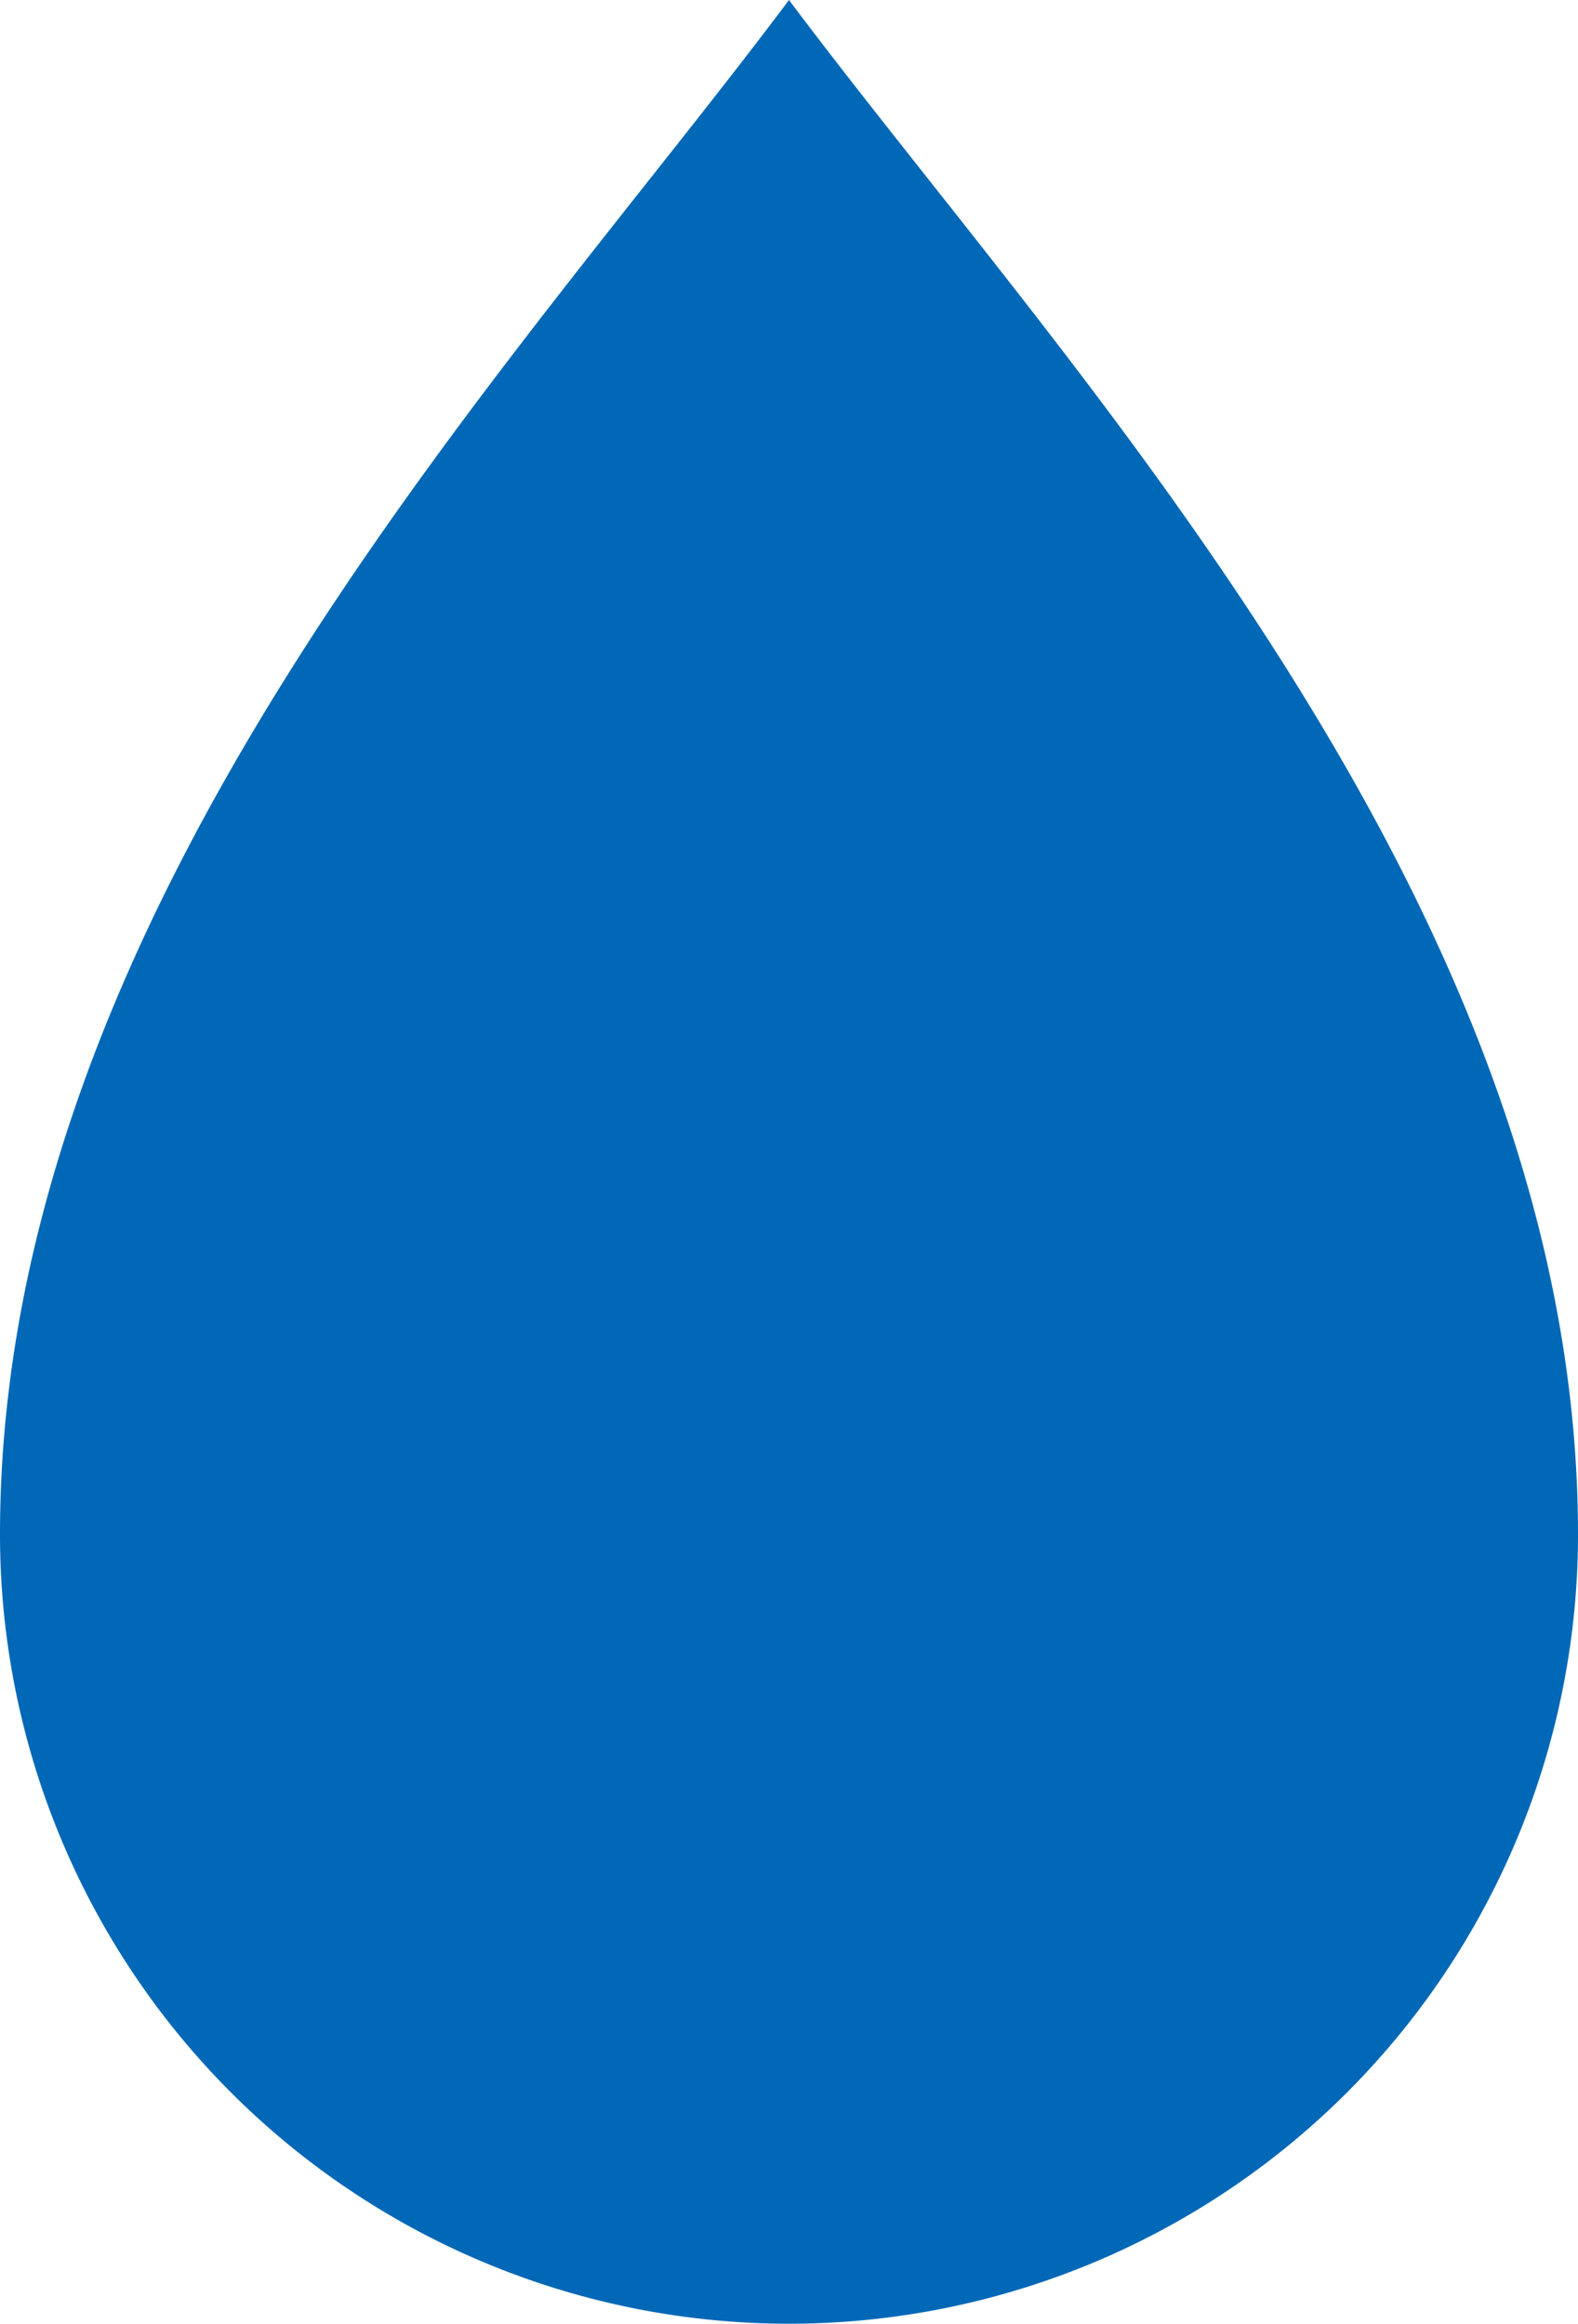
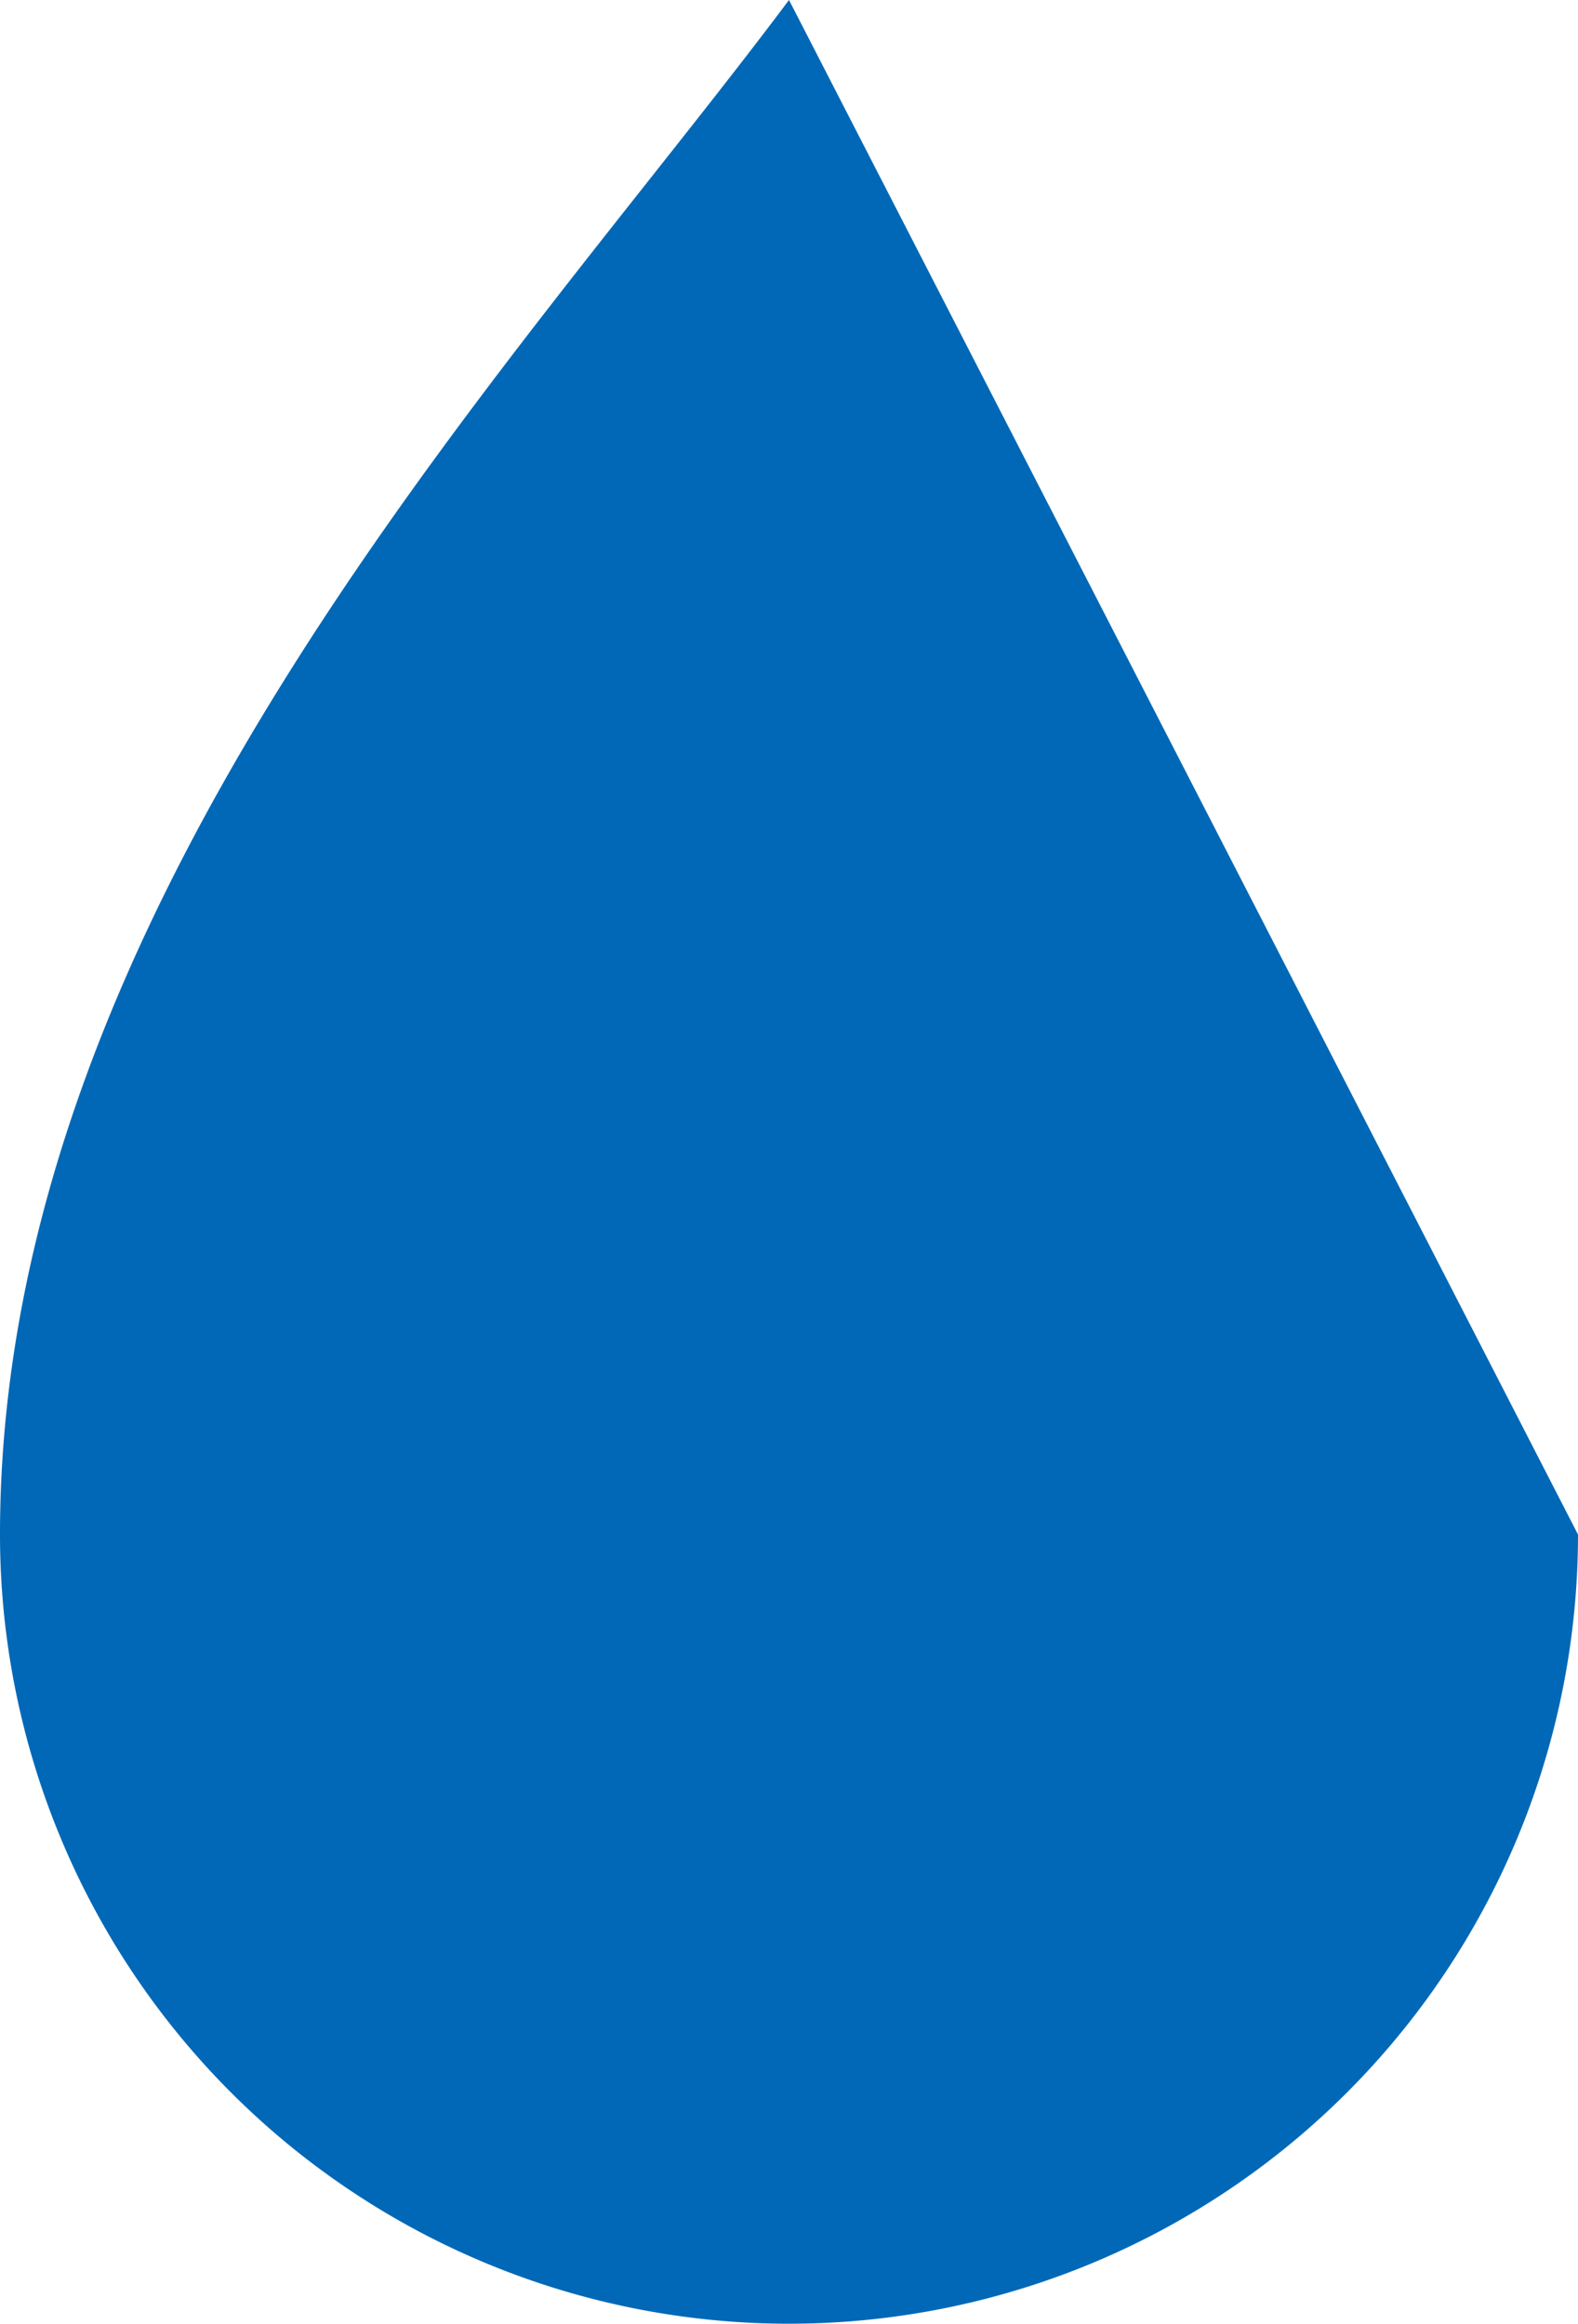
<svg xmlns="http://www.w3.org/2000/svg" width="20.376" height="30" viewBox="0 0 20.376 30">
-   <path d="M92.313,0c-3.6,4.811-10.188,11.686-10.188,19.81a10.188,10.188,0,1,0,20.376,0C102.5,11.686,95.915,4.811,92.313,0Z" transform="translate(-82.125)" fill="#0068b7" />
+   <path d="M92.313,0c-3.6,4.811-10.188,11.686-10.188,19.81a10.188,10.188,0,1,0,20.376,0Z" transform="translate(-82.125)" fill="#0068b7" />
</svg>